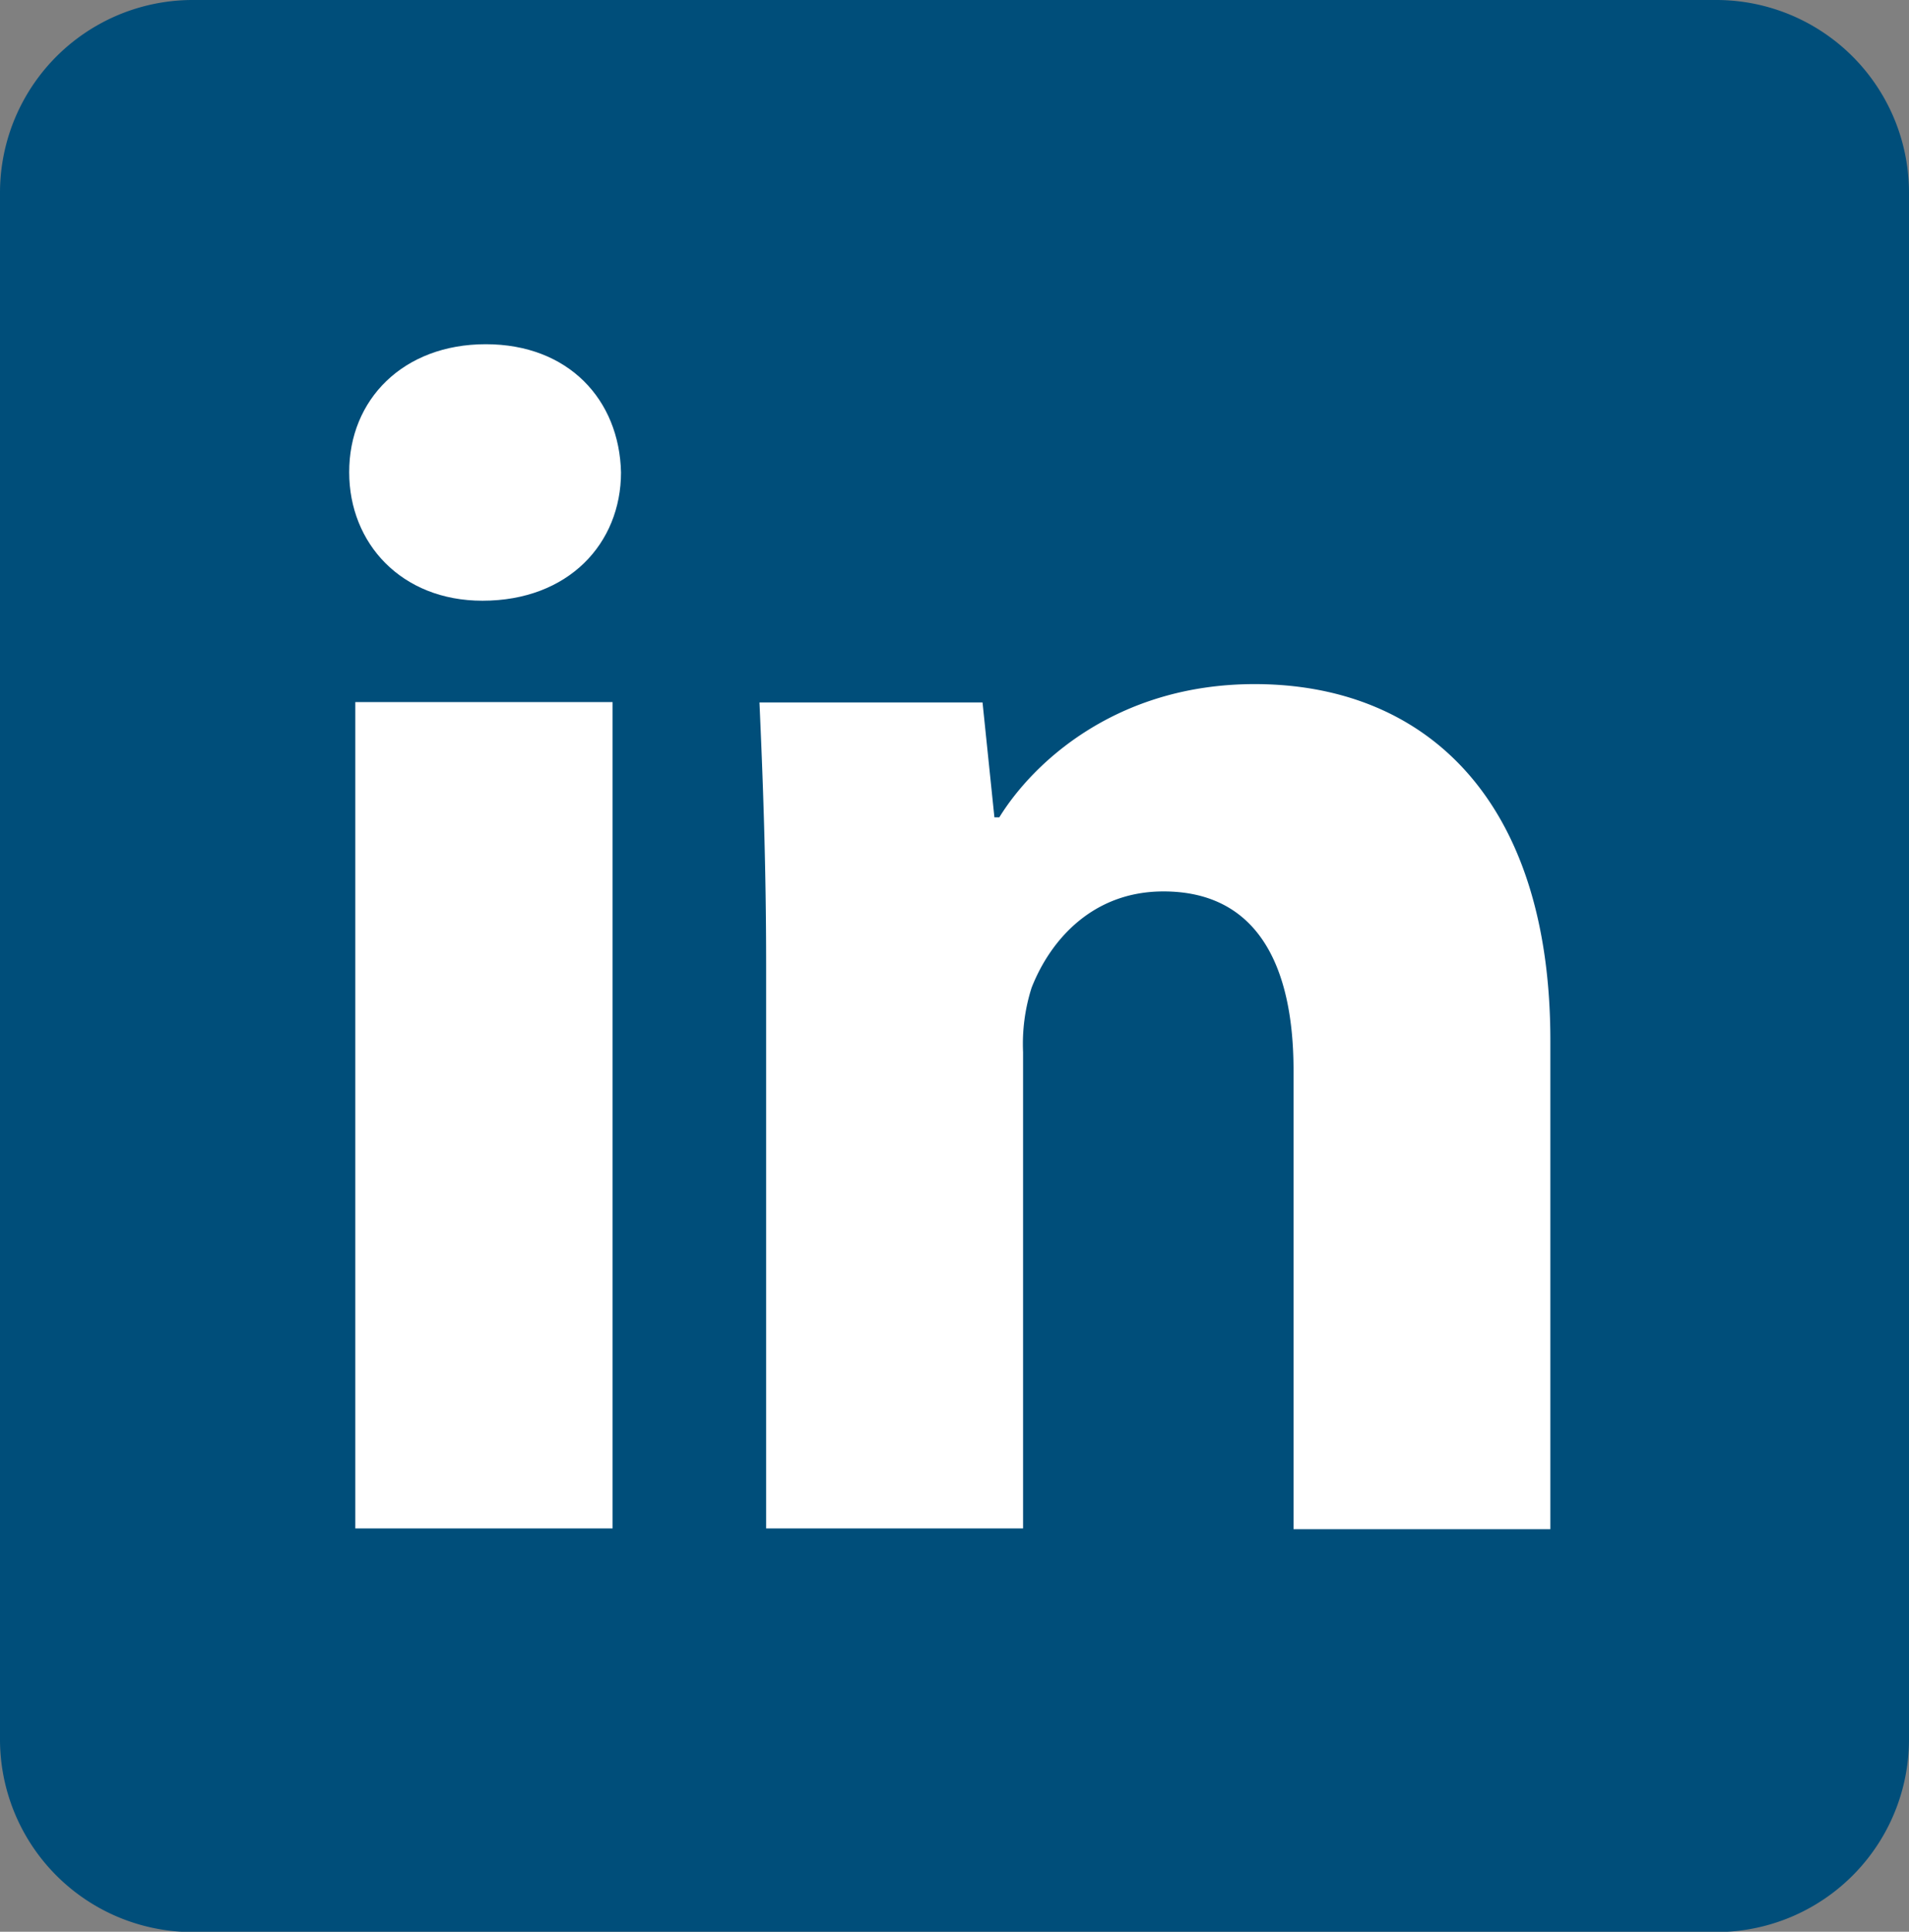
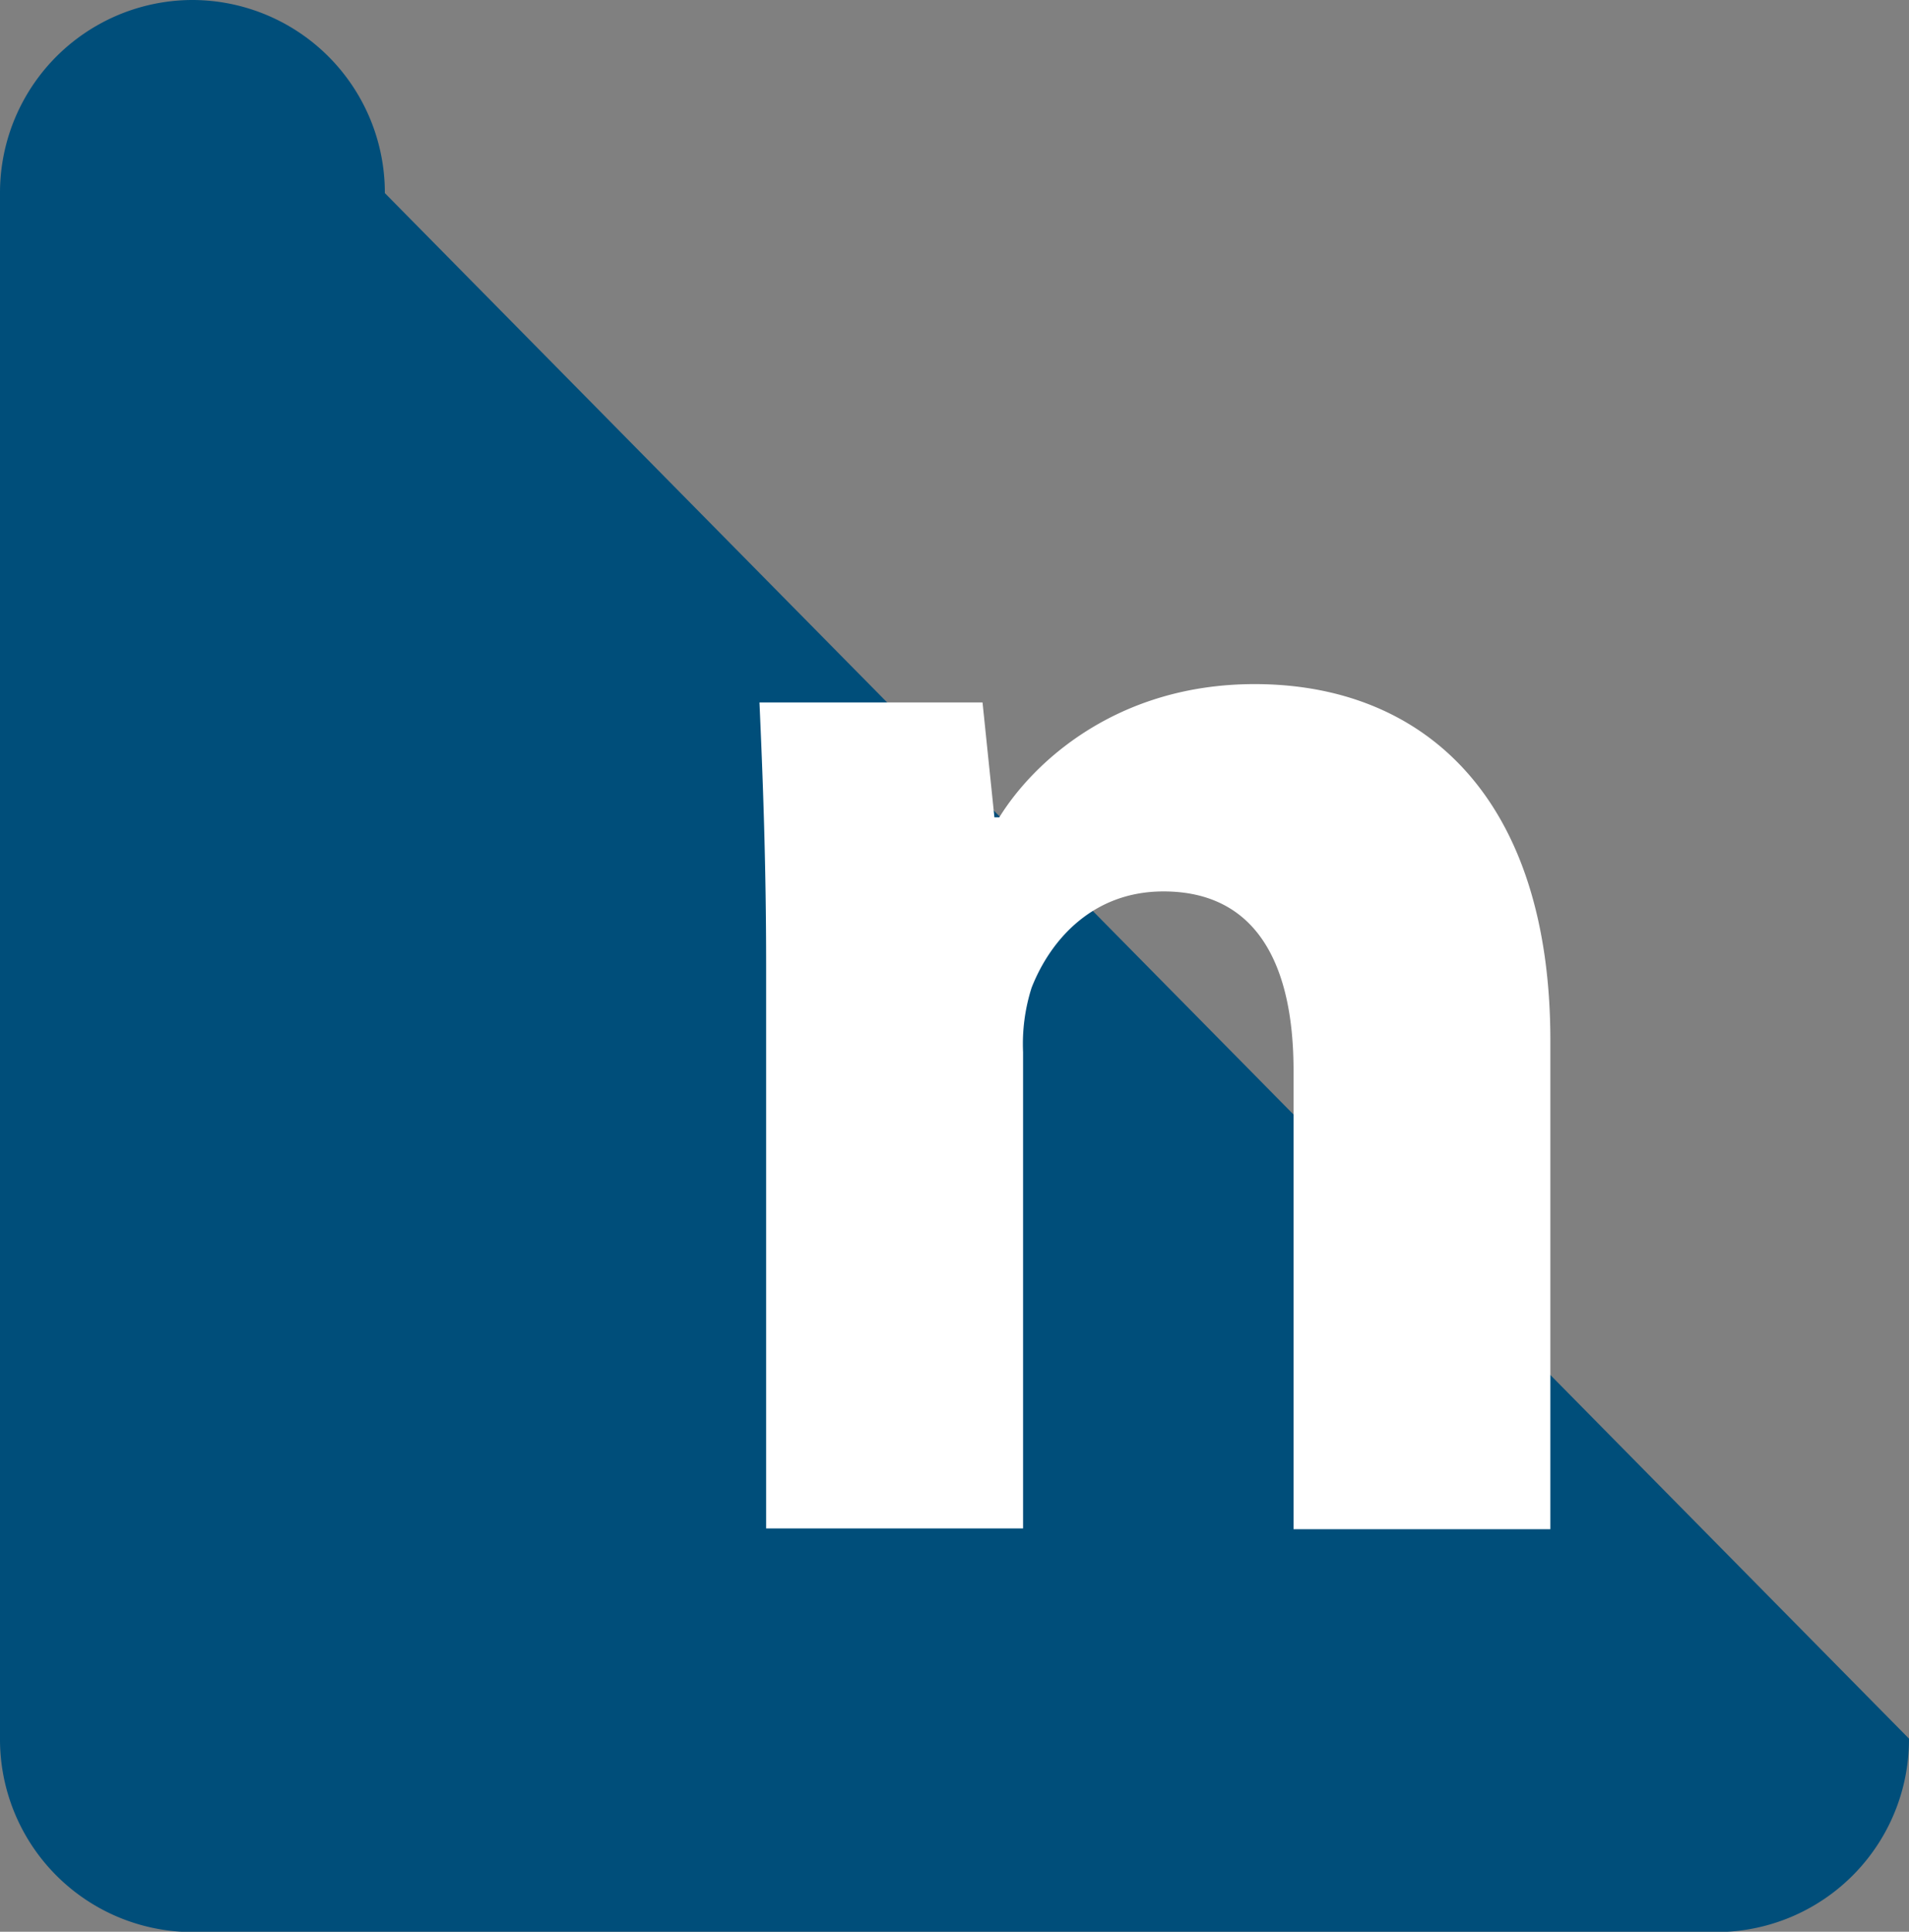
<svg xmlns="http://www.w3.org/2000/svg" viewBox="0 0 171.93 173.97">
  <rect x="0" y="0" width="171.93" height="173.97" fill="#808080" stroke="none" />
  <defs>
    <style>.cls-1{fill:#004e7a;}.cls-2{fill:#fff;}</style>
  </defs>
  <g id="Layer_2" data-name="Layer 2">
    <g id="Layer_1-2" data-name="Layer 1">
-       <path class="cls-1" d="M171.93,156.58A17.36,17.36,0,0,1,154.6,174H17.33A17.36,17.36,0,0,1,0,156.58V17.39A17.36,17.36,0,0,1,17.33,0H154.6a17.36,17.36,0,0,1,17.33,17.39Z" />
-       <path class="cls-2" d="M55.93,42.54c0,6.39-4.72,11.56-12.48,11.56-7.3,0-12-5.17-12-11.56C31.43,36,36.3,31,43.75,31S55.78,36,55.93,42.54ZM32,137.65V63.23H55.17v74.42Z" />
+       <path class="cls-1" d="M171.93,156.58A17.36,17.36,0,0,1,154.6,174H17.33A17.36,17.36,0,0,1,0,156.58V17.39A17.36,17.36,0,0,1,17.33,0a17.36,17.36,0,0,1,17.33,17.39Z" />
      <path class="cls-2" d="M69,87c0-9.28-.3-17-.6-23.74H88.49l1.07,10.35H90c3-4.87,10.5-12,23-12,15.21,0,26.63,10.2,26.63,32.11v44H116.5V96.41c0-9.59-3.35-16.13-11.72-16.13-6.4,0-10.2,4.41-11.87,8.67a16.65,16.65,0,0,0-.77,5.79v42.91H69Z" />
    </g>
  </g>
</svg>